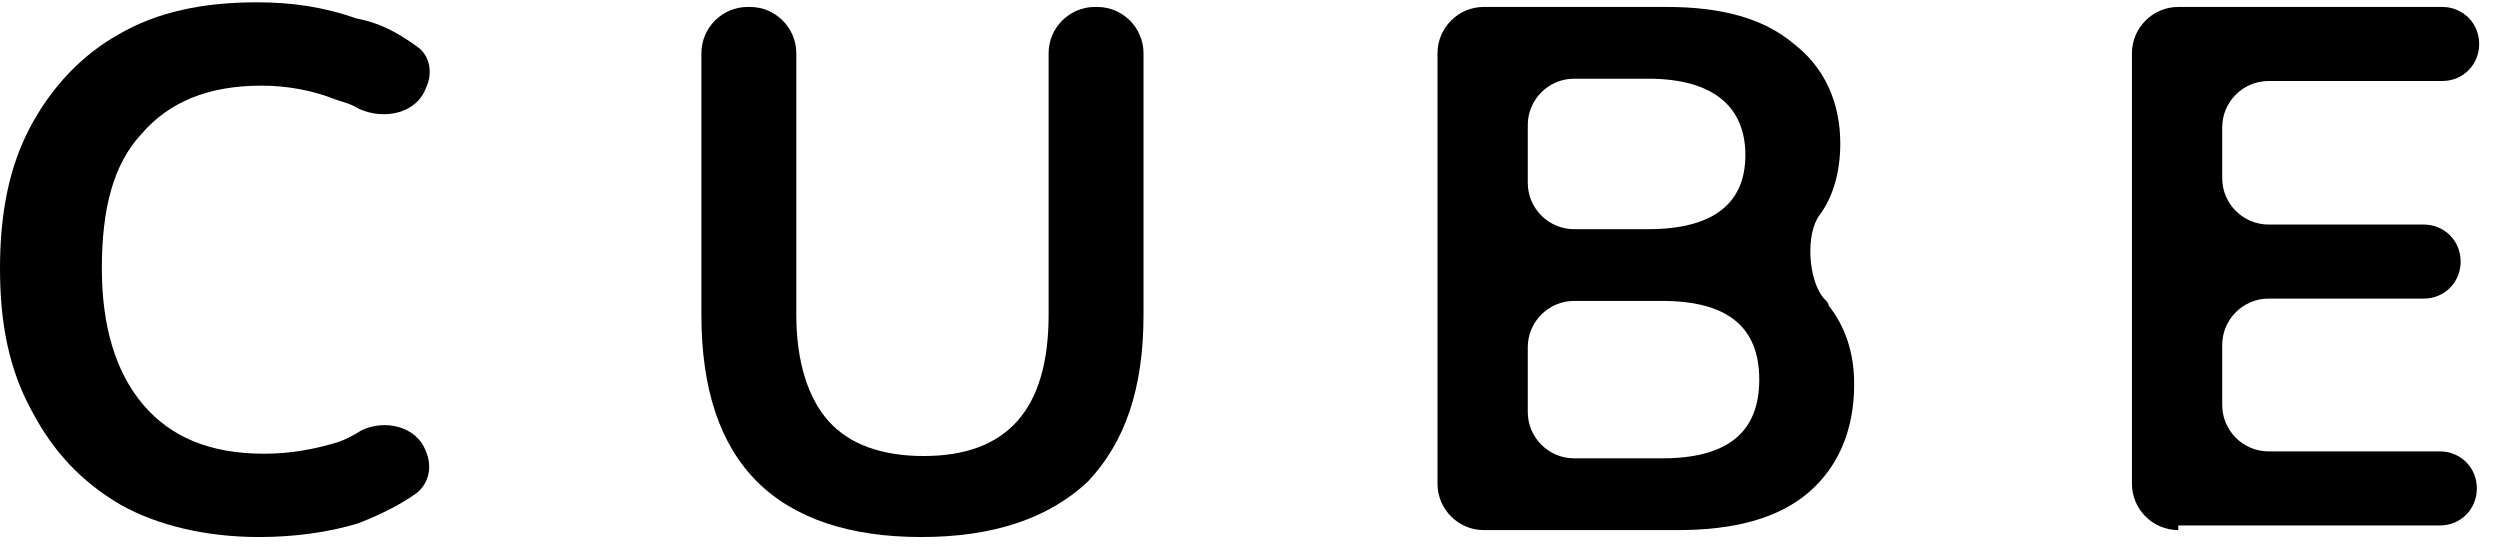
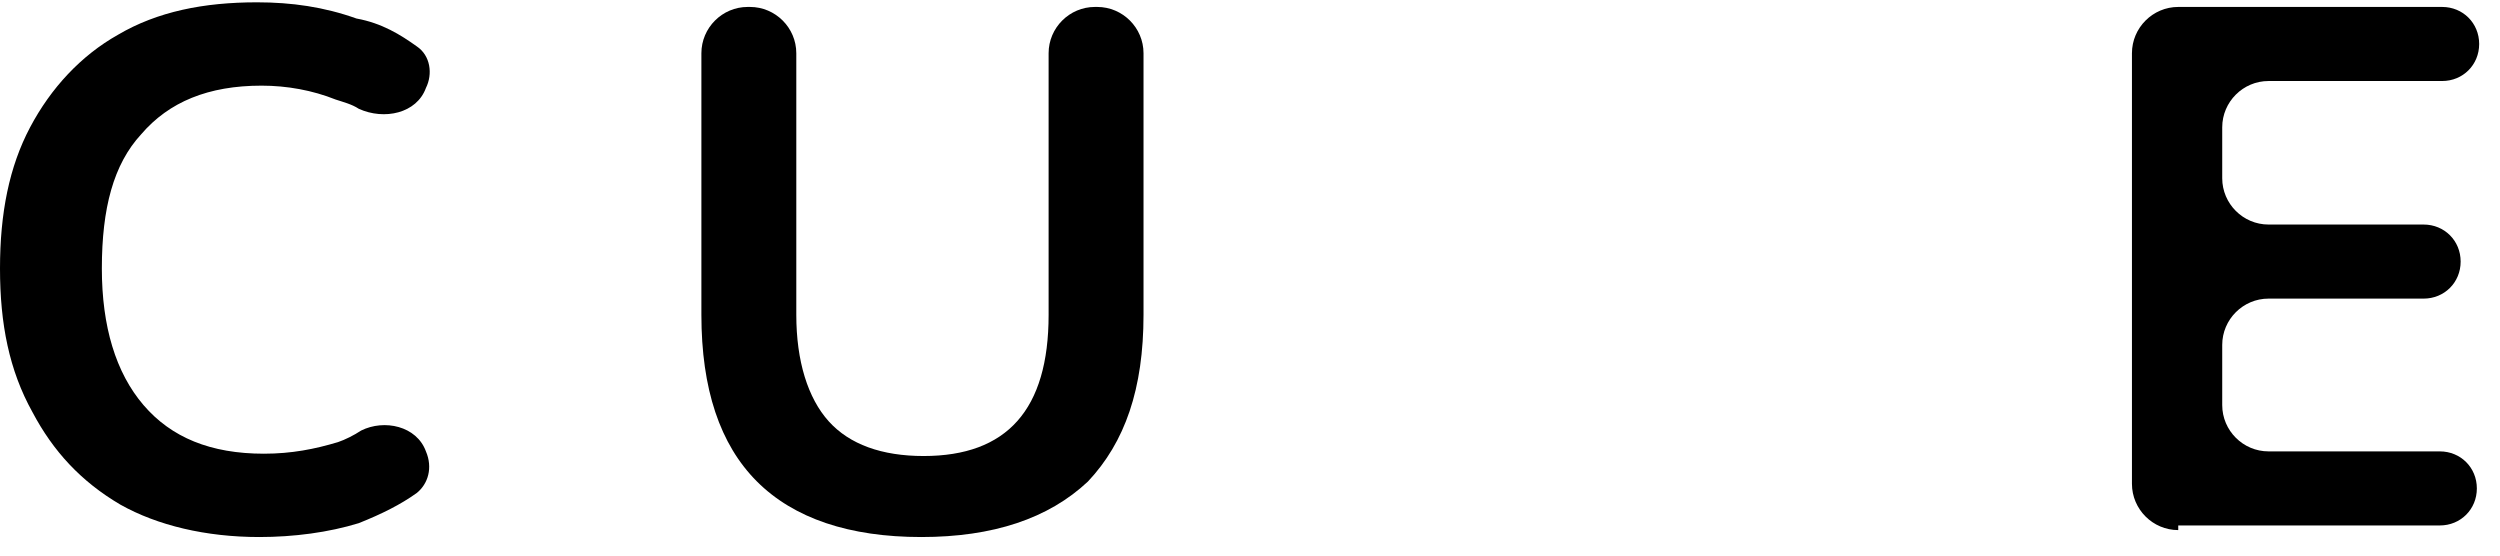
<svg xmlns="http://www.w3.org/2000/svg" version="1.1" id="Layer_1" x="0px" y="0px" viewBox="0 0 108 24" style="enable-background:new 0 0 108 24;" xml:space="preserve">
  <path d="M11.2,23.2c-2.3,0-4.4-0.5-6-1.4c-1.7-1-2.9-2.3-3.8-4C0.4,16,0,14,0,11.6s0.4-4.4,1.3-6.1s2.2-3.1,3.8-4  c1.7-1,3.7-1.4,6-1.4c1.5,0,2.9,0.2,4.3,0.7C16.5,1,17.3,1.5,18,2c0.6,0.4,0.7,1.2,0.4,1.8c-0.4,1.1-1.8,1.4-2.9,0.9  c-0.3-0.2-0.7-0.3-1-0.4c-1-0.4-2.1-0.6-3.2-0.6c-2.3,0-4,0.7-5.2,2.1C4.9,7.1,4.4,9,4.4,11.6c0,2.5,0.6,4.5,1.8,5.9  s2.9,2.1,5.2,2.1c1.2,0,2.2-0.2,3.2-0.5c0.3-0.1,0.7-0.3,1-0.5c1-0.5,2.4-0.2,2.8,0.9c0.3,0.7,0.1,1.4-0.4,1.8  c-0.7,0.5-1.5,0.9-2.5,1.3C14.2,23,12.7,23.2,11.2,23.2z" />
  <path d="M39.8,23.2c-3.1,0-5.5-0.8-7.1-2.4c-1.6-1.6-2.4-4-2.4-7.2V2.3c0-1.1,0.9-2,2-2h0.1c1.1,0,2,0.9,2,2v11.3  c0,2,0.5,3.6,1.4,4.6c0.9,1,2.3,1.5,4.1,1.5c3.6,0,5.4-2,5.4-6.1V2.3c0-1.1,0.9-2,2-2h0.1c1.1,0,2,0.9,2,2v11.3  c0,3.2-0.8,5.5-2.4,7.2C45.3,22.4,42.9,23.2,39.8,23.2z" />
-   <path d="M64.1,22.9c-1.1,0-2-0.9-2-2V2.3c0-1.1,0.9-2,2-2h7.9c2.4,0,4.2,0.5,5.5,1.6c1.3,1,2,2.5,2,4.3c0,1.2-0.3,2.3-0.9,3.1  c-0.6,0.8-0.5,2.8,0.2,3.6c0.1,0.1,0.2,0.2,0.2,0.3c0.7,0.9,1.1,2,1.1,3.4c0,2-0.7,3.6-2,4.7c-1.3,1.1-3.2,1.6-5.6,1.6H64.1z   M66,7.9c0,1.1,0.9,2,2,2h3.2c2.8,0,4.2-1.1,4.2-3.2S74,3.4,71.2,3.4H68c-1.1,0-2,0.9-2,2V7.9z M66,17.8c0,1.1,0.9,2,2,2h3.8  c2.8,0,4.2-1.1,4.2-3.4S74.6,13,71.8,13H68c-1.1,0-2,0.9-2,2V17.8z" />
  <path d="M94.1,22.9c-1.1,0-2-0.9-2-2V2.3c0-1.1,0.9-2,2-2h11.4c0.9,0,1.6,0.7,1.6,1.6s-0.7,1.6-1.6,1.6H98c-1.1,0-2,0.9-2,2v2.2  c0,1.1,0.9,2,2,2h6.7c0.9,0,1.6,0.7,1.6,1.6c0,0.9-0.7,1.6-1.6,1.6H98c-1.1,0-2,0.9-2,2v2.6c0,1.1,0.9,2,2,2h7.4  c0.9,0,1.6,0.7,1.6,1.6c0,0.9-0.7,1.6-1.6,1.6H94.1z" />
</svg>